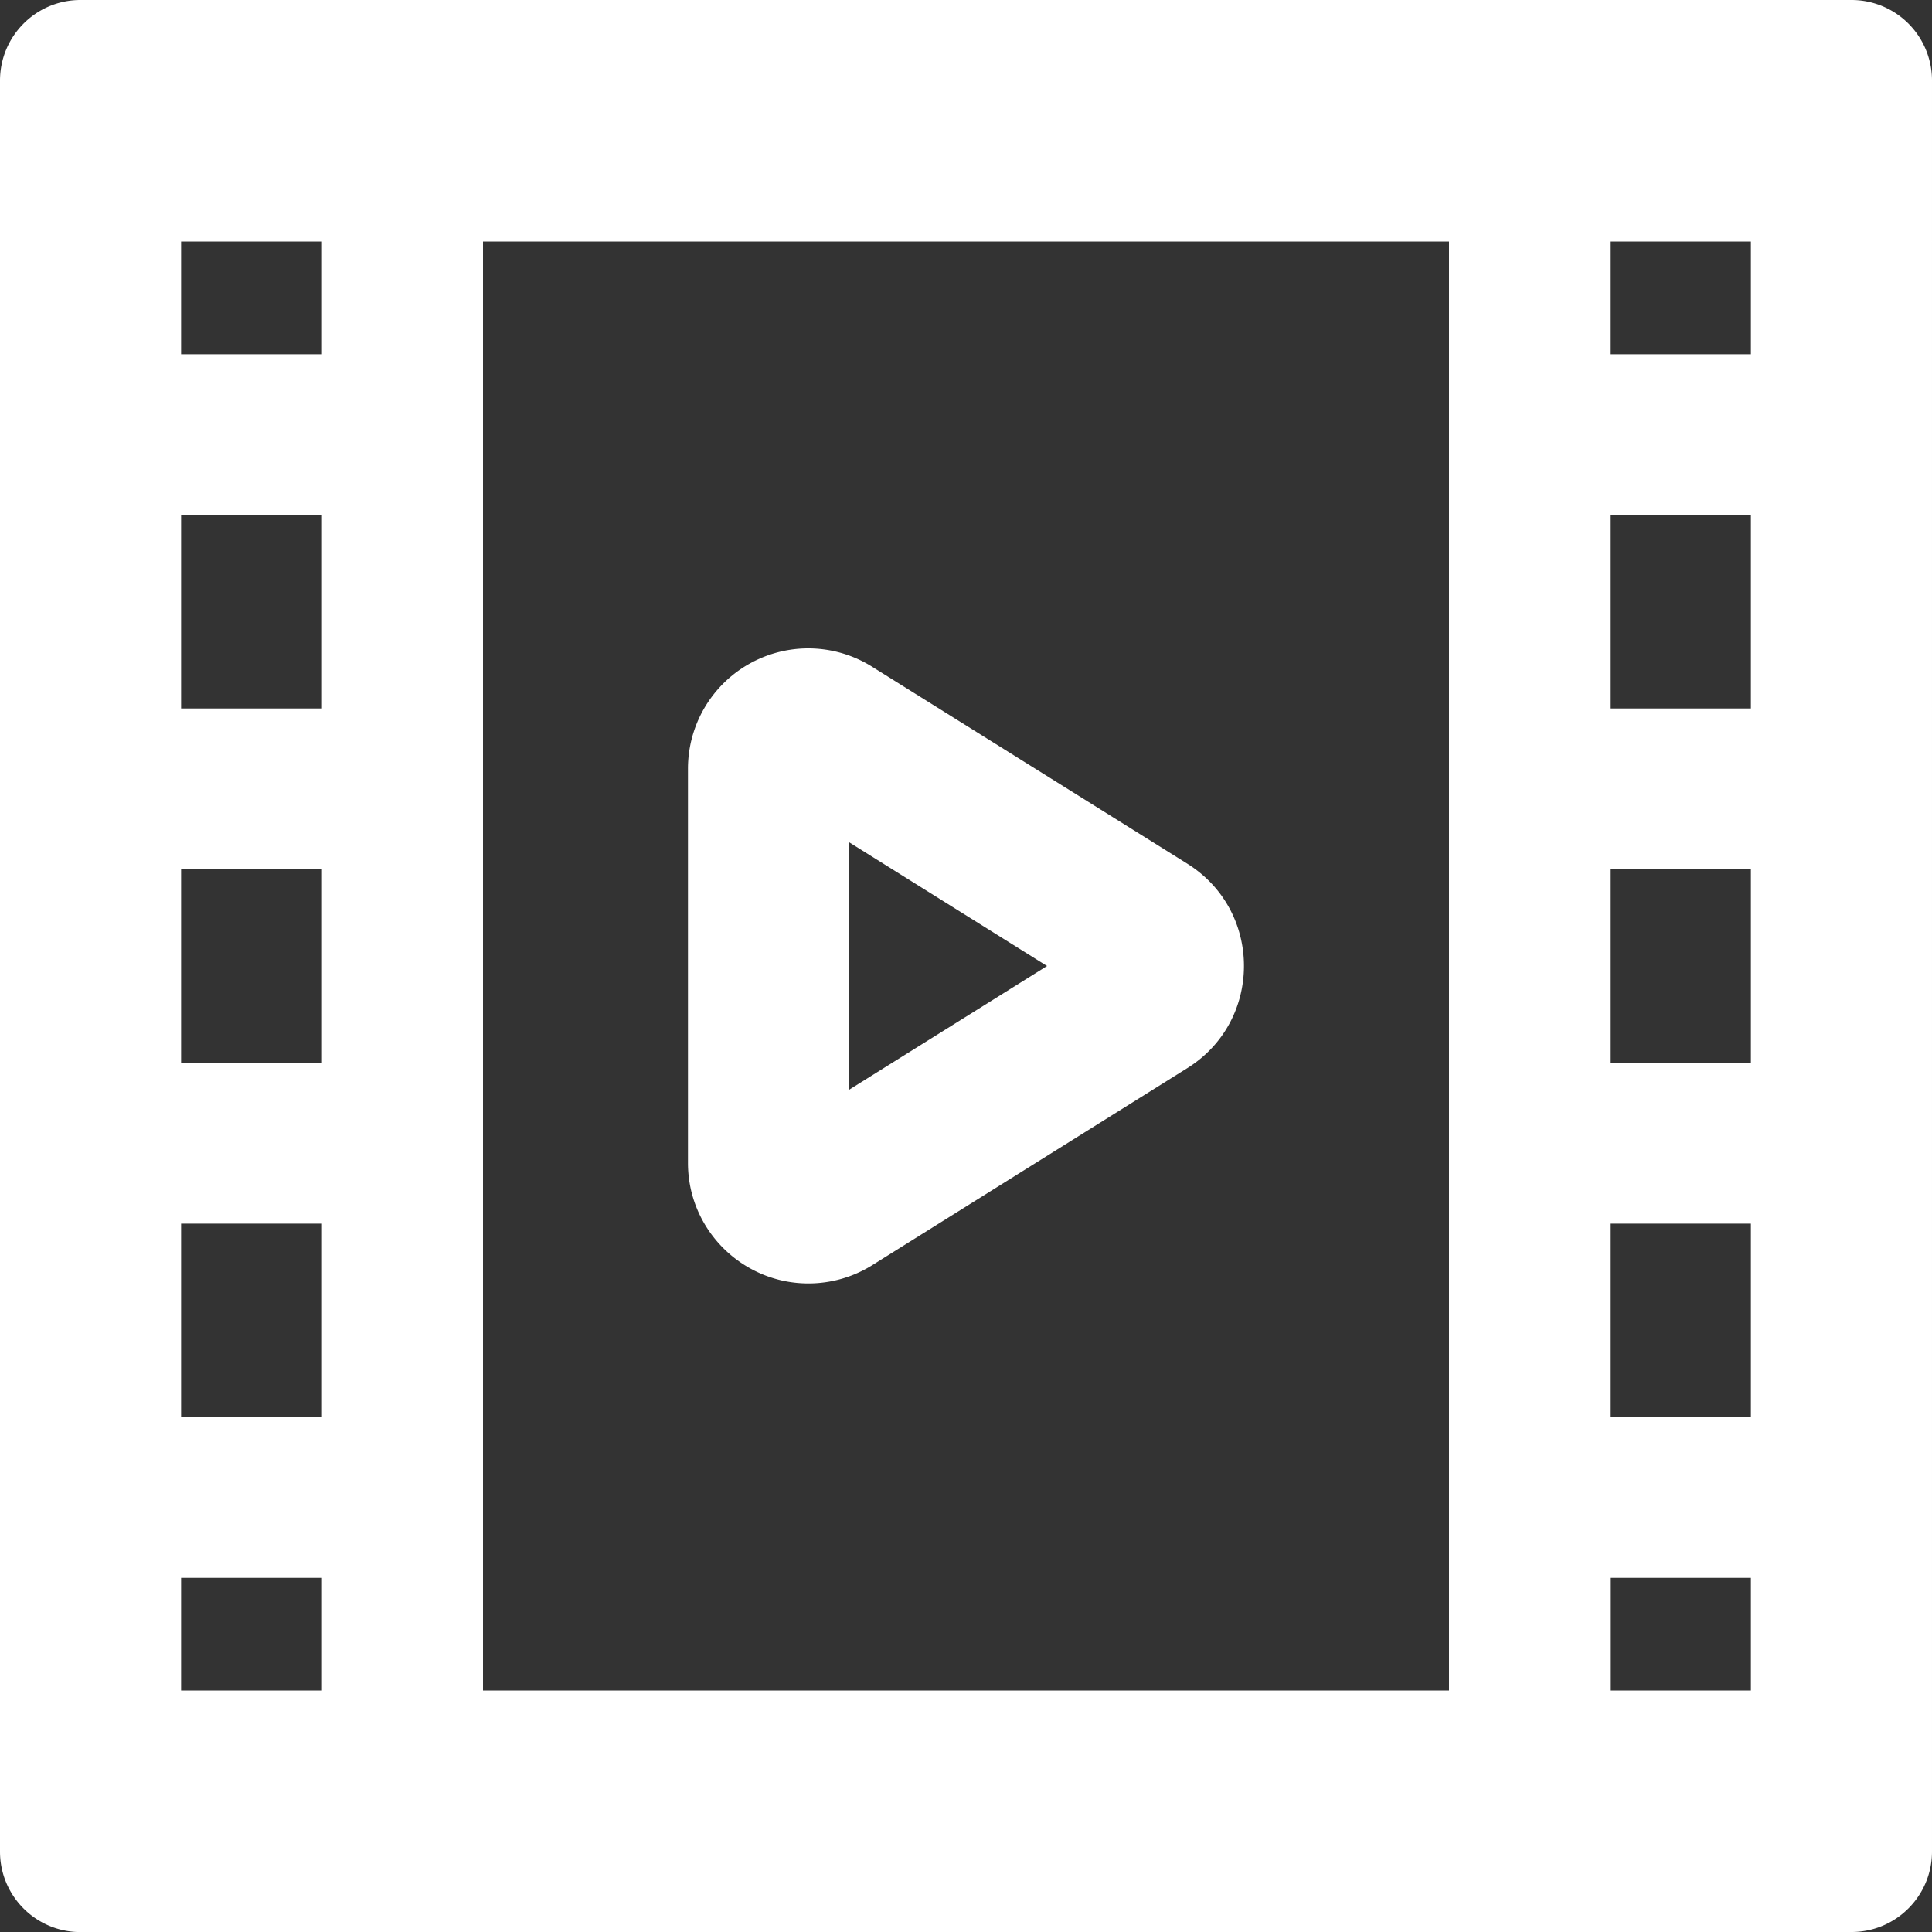
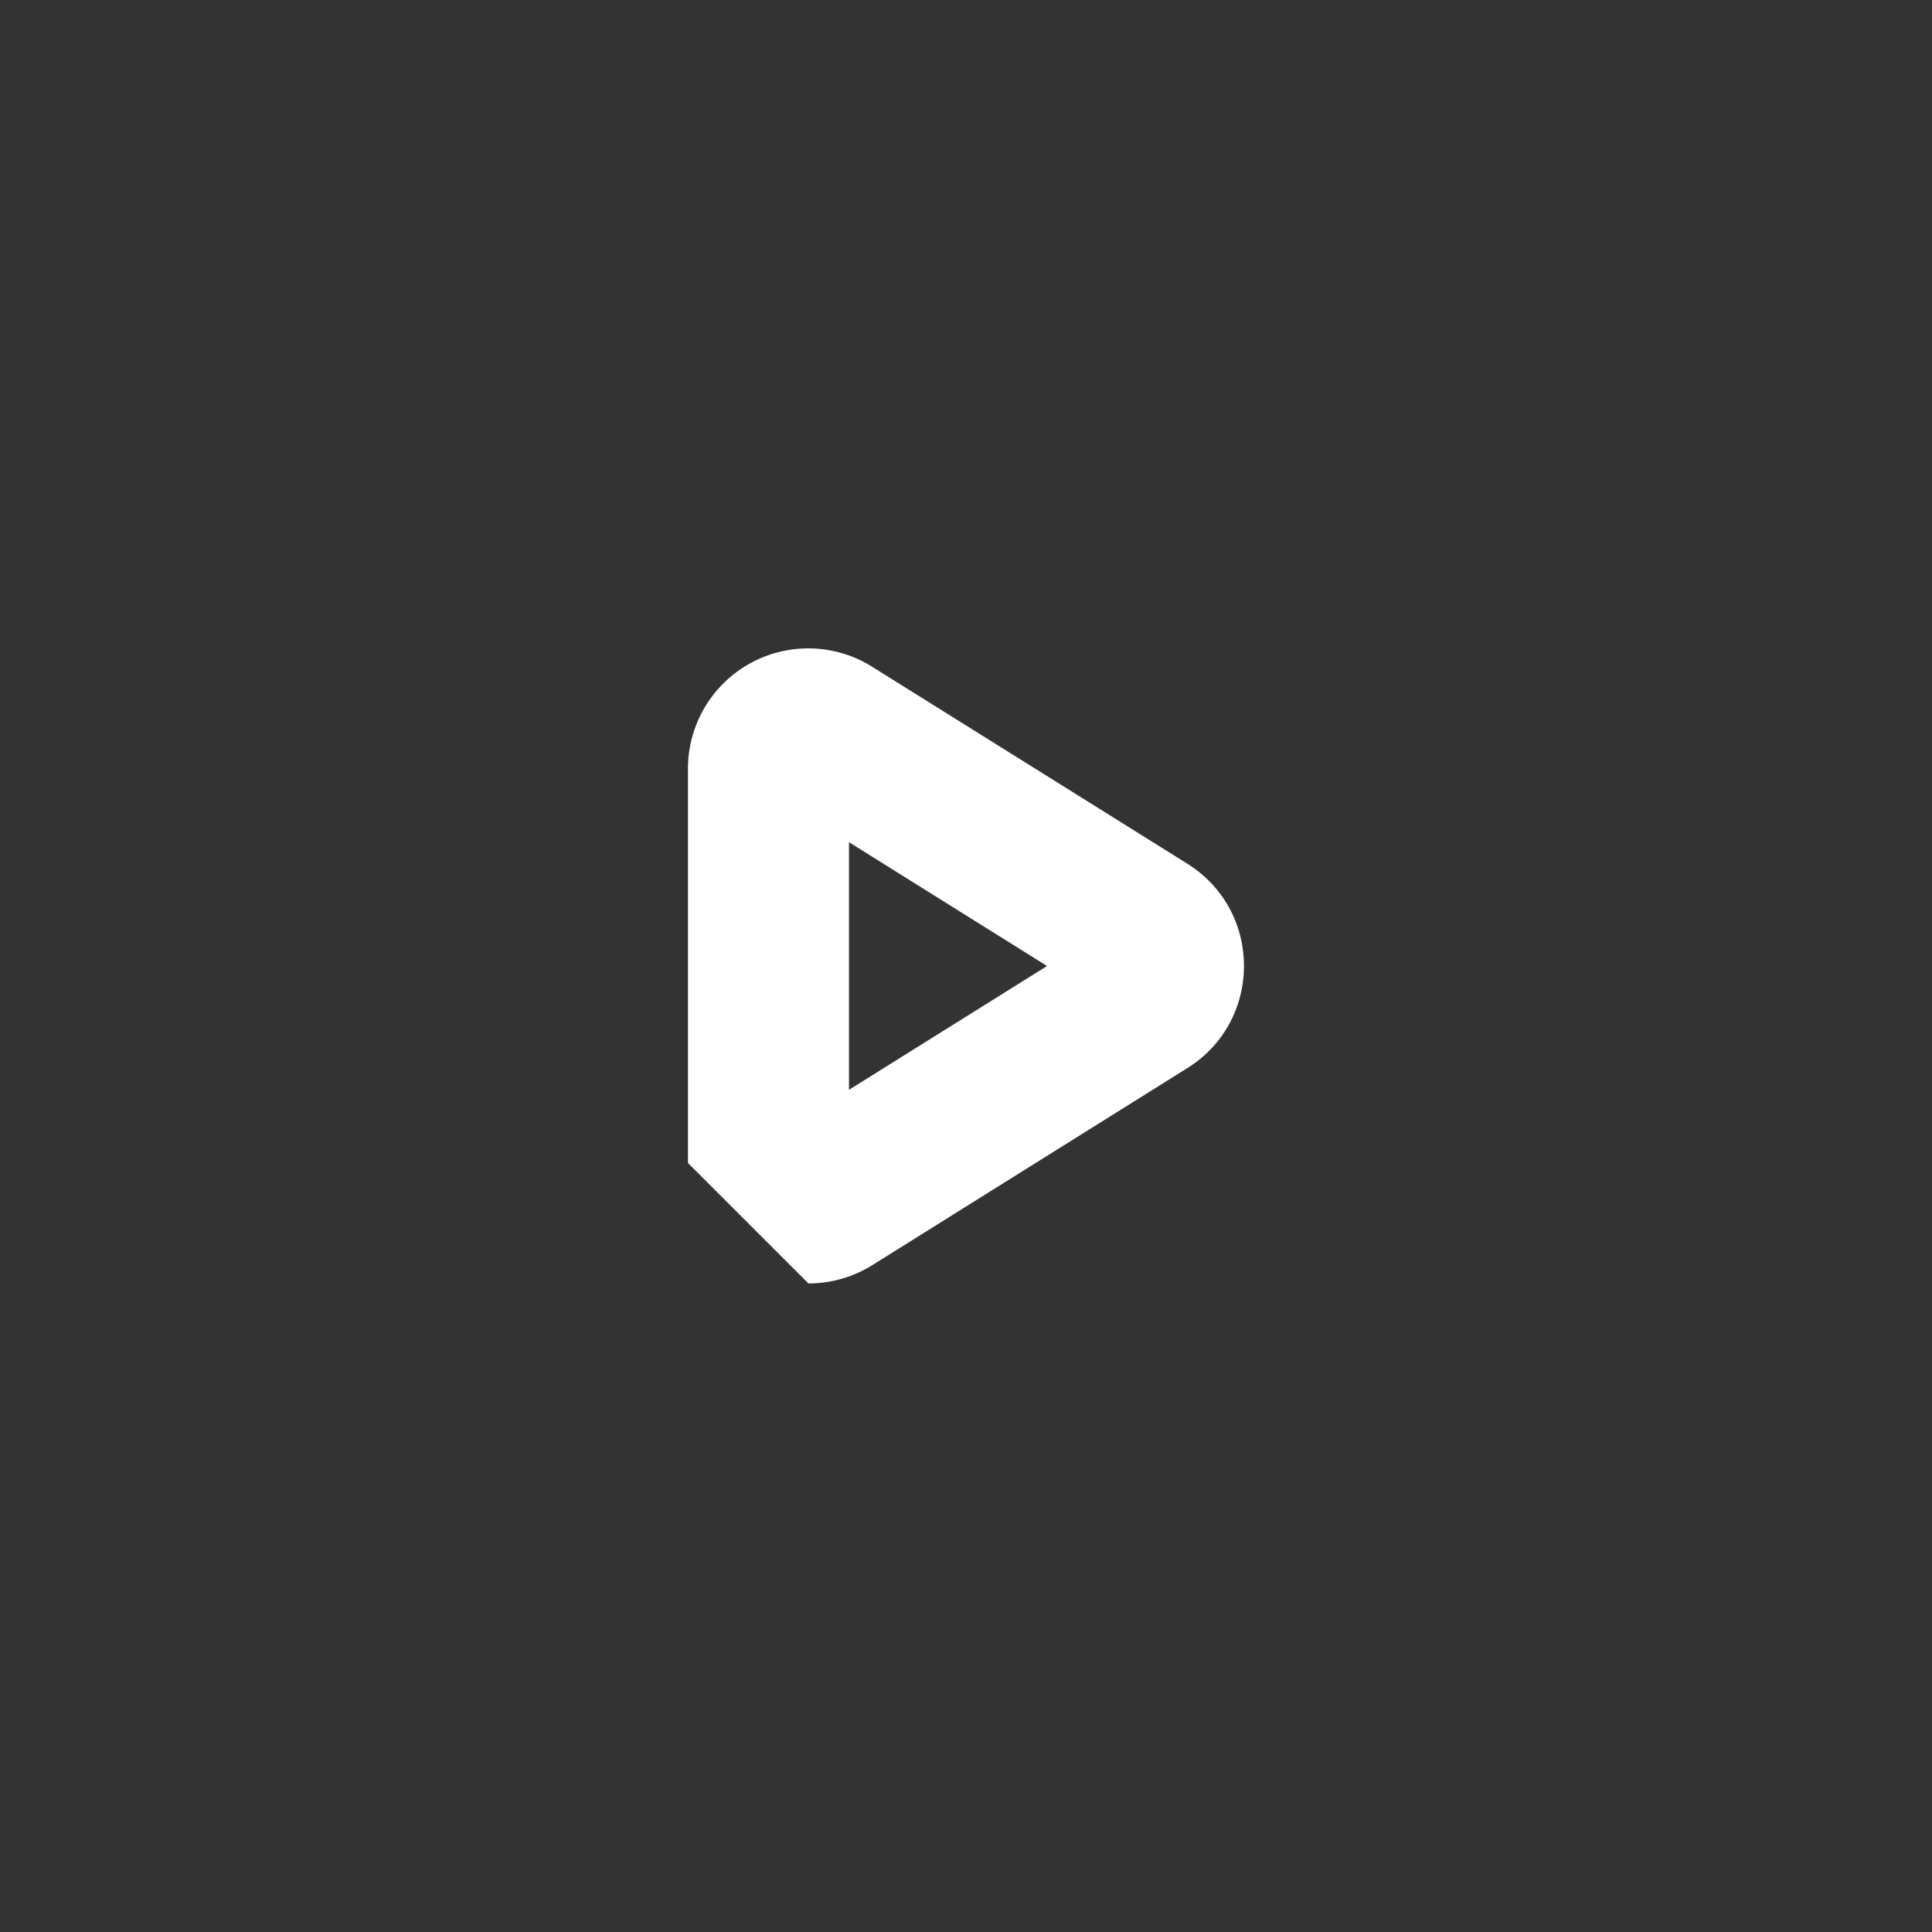
<svg xmlns="http://www.w3.org/2000/svg" width="23" height="23" fill="none">
  <rect width="100%" height="100%" fill="#333333" stroke="none" />
-   <path d="M.958 23h21.084c.53 0 .958-.43.958-.958V.958A.958.958 0 0022.042 0H.958C.428 0 0 .43 0 .96v21.083c0 .529.429.958.958.958zm19.886-10.35h-1.678v-2.3h1.678v2.3zm-1.678 1.917h1.678v2.3h-1.678v-2.3zm1.678-6.133h-1.678v-2.3h1.678v2.3zM17.25 20.125H5.75V2.875h11.5v17.25zM2.156 14.567h1.677v2.3H2.156v-2.3zm0-4.217h1.677v2.3H2.156v-2.3zm1.677-1.916H2.156v-2.3h1.677v2.3zM2.156 20.125v-1.341h1.677v1.341H2.156zm18.688 0h-1.677v-1.341h1.677v1.341zm0-17.25v1.342h-1.678V2.875h1.677zm-18.688 0h1.677v1.342H2.156V2.875z" fill="#fff" />
-   <path d="M9.624 15.279c.265 0 .529-.073.761-.218l3.751-2.346c.895-.56.9-1.867 0-2.432l-3.751-2.344A1.432 1.432 0 008.19 9.155v4.69c0 .793.646 1.434 1.434 1.434zm.483-5.253l2.358 1.474-2.358 1.474v-2.948z" fill="#fff" />
+   <path d="M9.624 15.279c.265 0 .529-.073.761-.218l3.751-2.346c.895-.56.9-1.867 0-2.432l-3.751-2.344A1.432 1.432 0 008.19 9.155v4.69zm.483-5.253l2.358 1.474-2.358 1.474v-2.948z" fill="#fff" />
</svg>